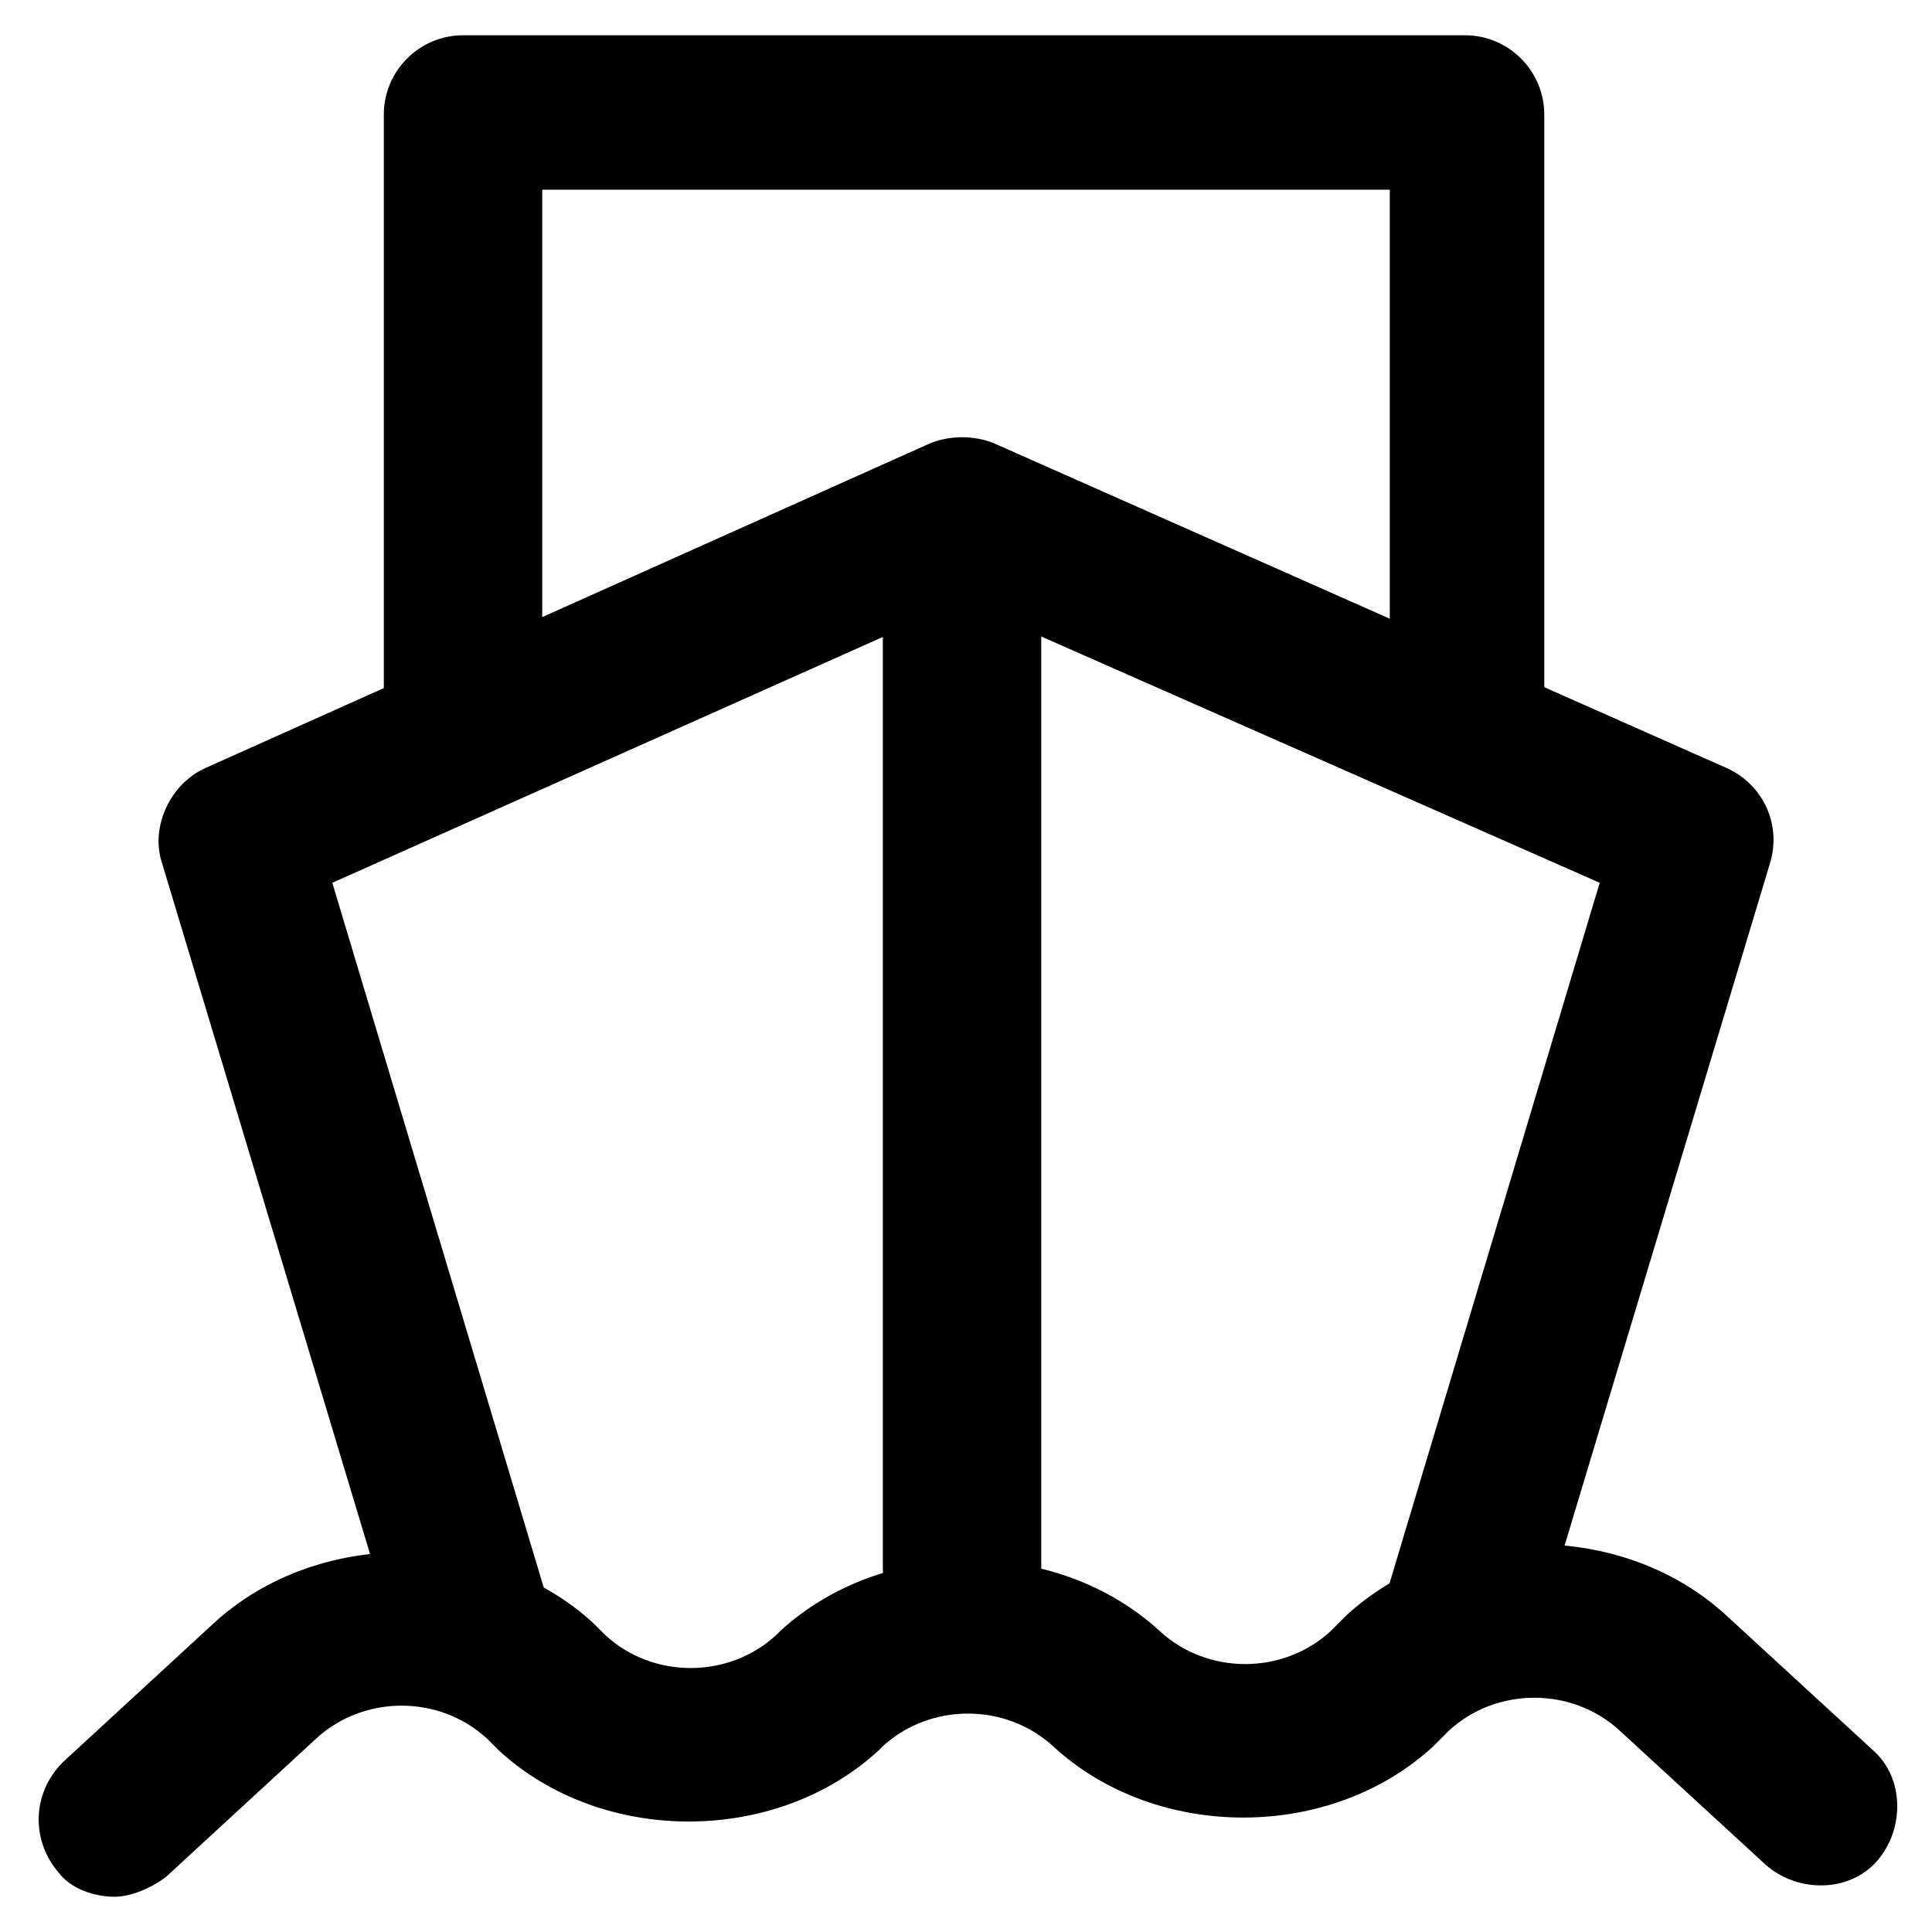
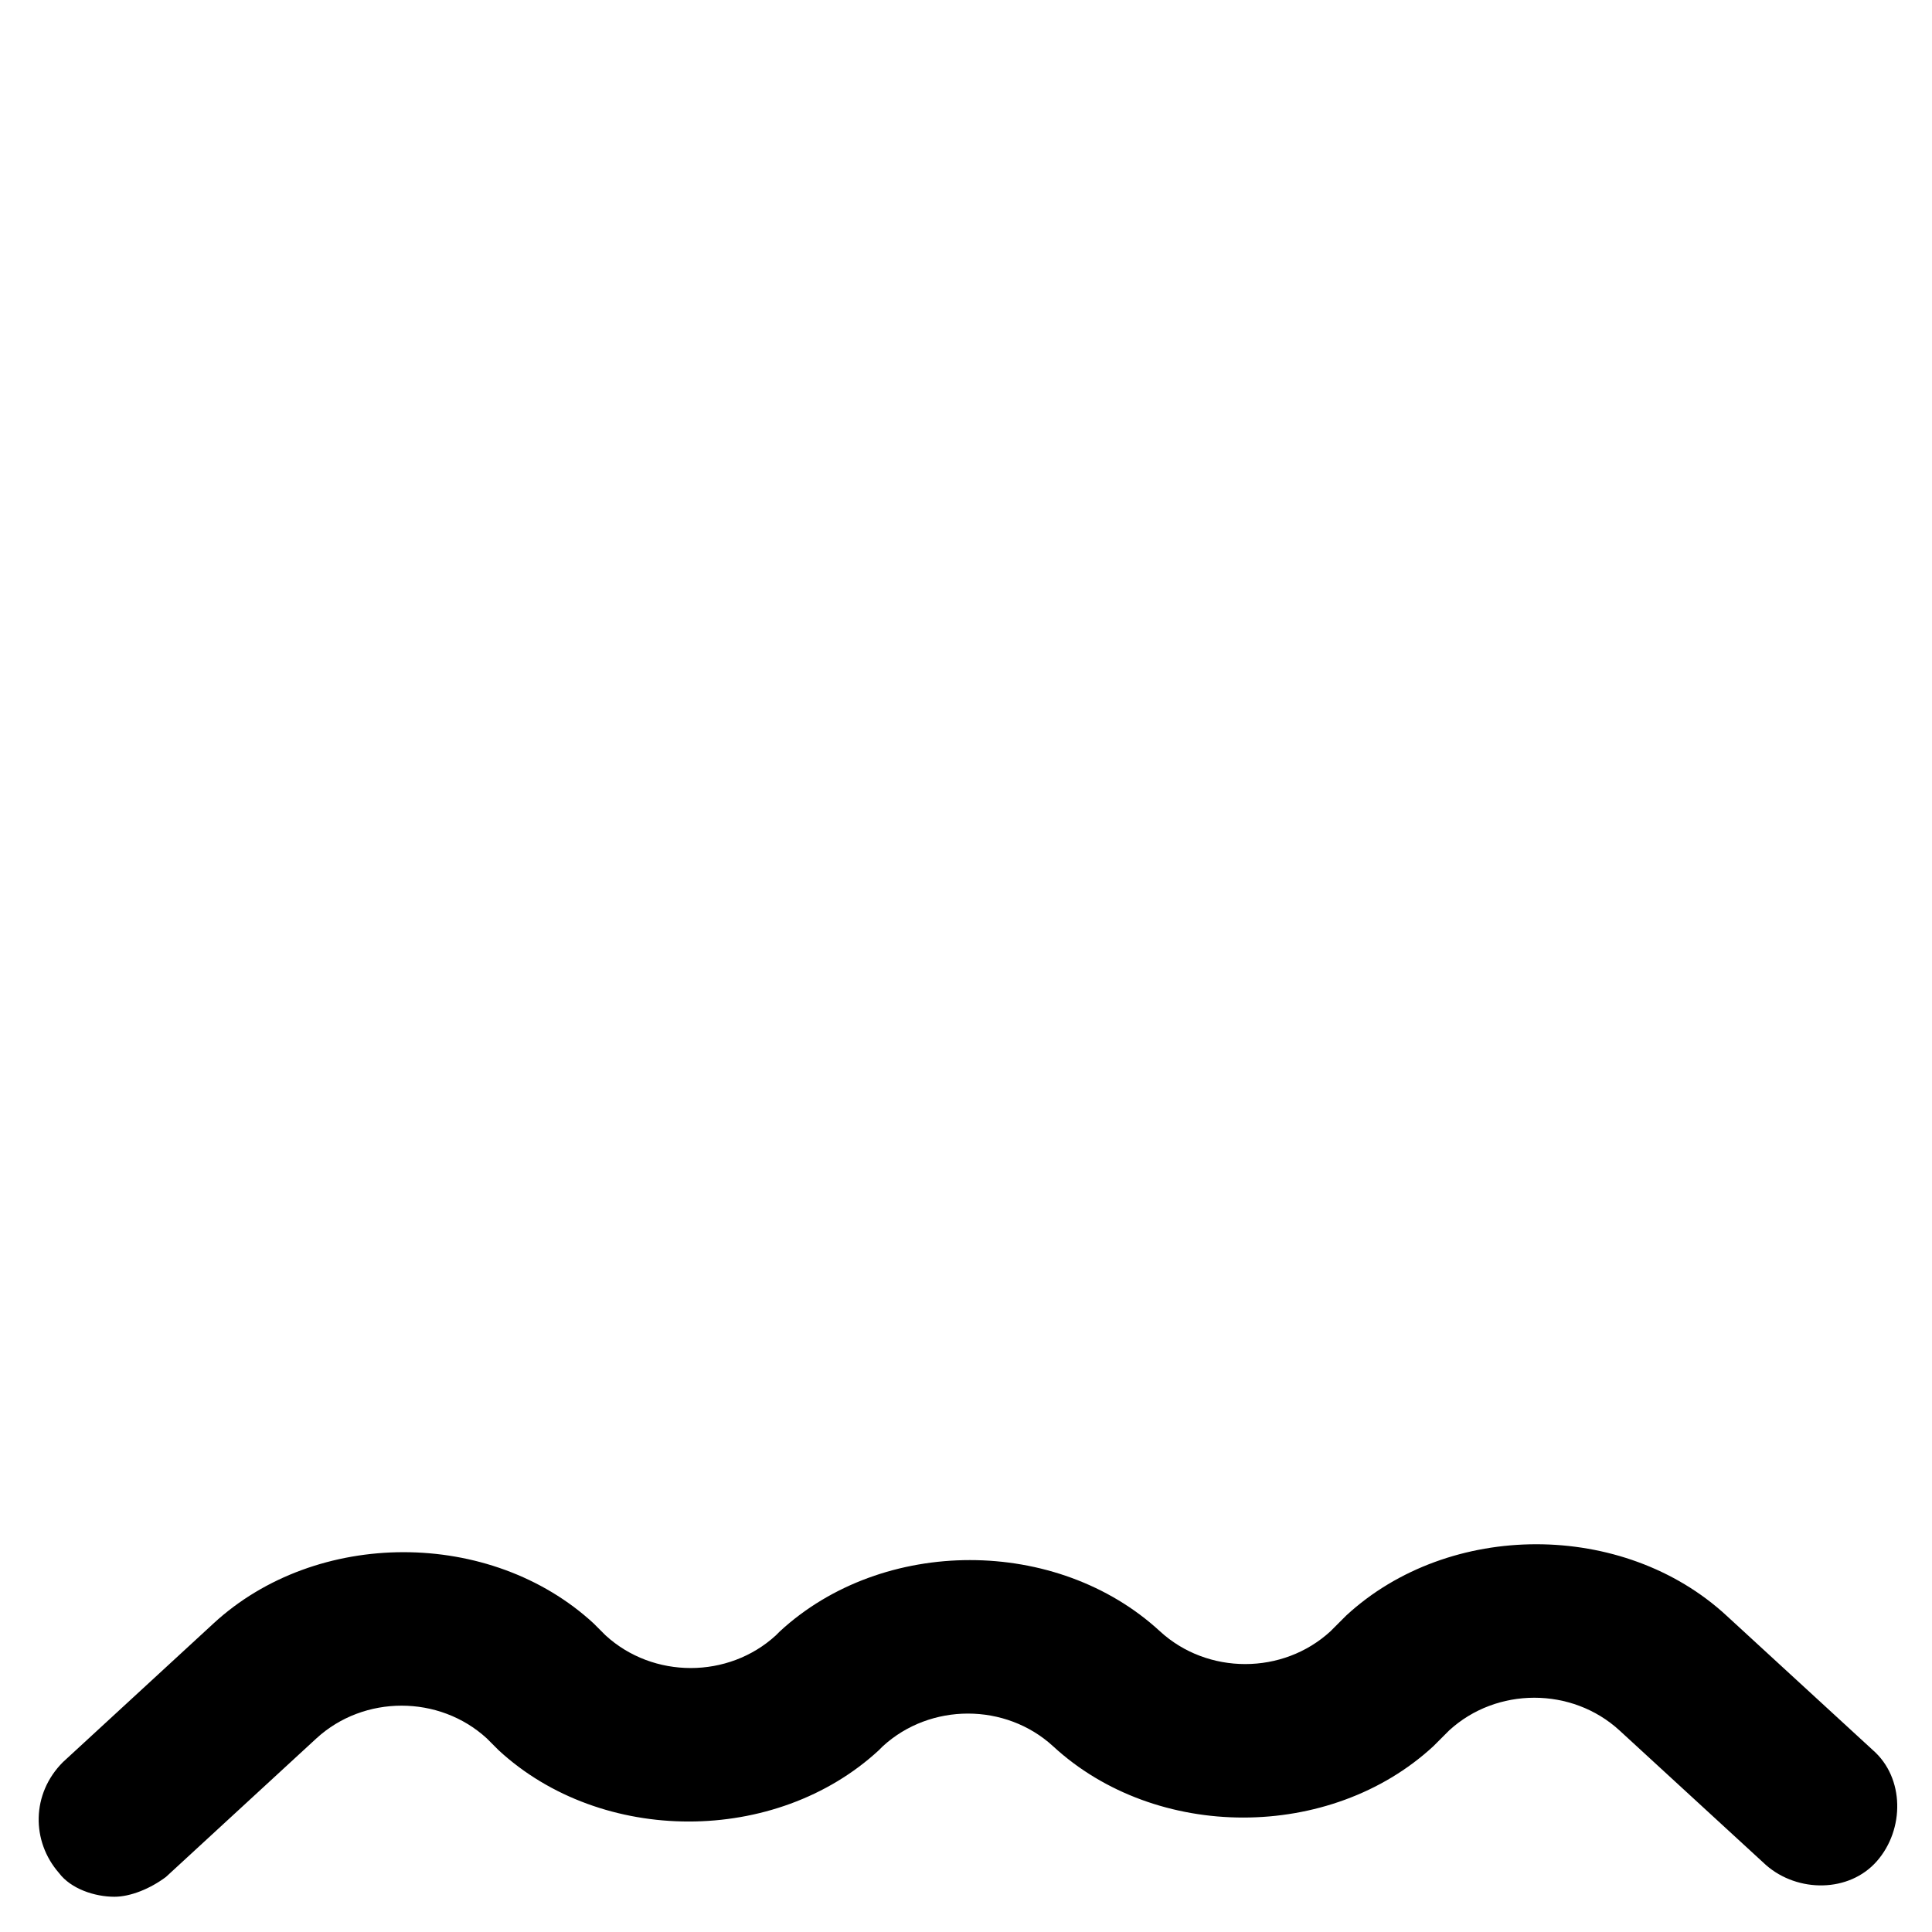
<svg xmlns="http://www.w3.org/2000/svg" fill="#000000" width="800px" height="800px" version="1.1" viewBox="144 144 512 512">
  <g>
    <path d="m174.33 646.66c-5.246 0-11.547-2.098-14.695-6.297-7.348-8.398-7.348-20.992 1.051-29.391l39.887-36.734c27.289-25.191 73.473-25.191 100.76 0l3.148 3.148c12.594 11.547 32.539 11.547 45.133 0l1.051-1.051c27.289-25.191 73.473-25.191 100.76 0 12.594 11.547 32.539 11.547 45.133 0l4.199-4.199c27.289-25.191 73.473-25.191 100.76 0l38.836 35.688c8.398 7.348 8.398 20.992 1.051 29.391-7.348 8.398-20.992 8.398-29.391 1.051l-38.836-35.688c-12.594-11.547-32.539-11.547-45.133 0l-4.199 4.199c-27.289 25.191-73.473 25.191-100.76 0-12.594-11.547-32.539-11.547-45.133 0l-1.051 1.051c-27.289 25.191-73.473 25.191-100.76 0l-3.148-3.148c-12.594-11.547-32.539-11.547-45.133 0l-39.883 36.73c-4.199 3.148-9.449 5.25-13.648 5.25z" />
-     <path d="m531.2 593.12c-2.098 0-4.199 0-6.297-1.051-10.496-3.148-16.793-14.695-13.645-25.191l56.68-188.93-168.98-74.523-166.89 74.527 56.68 188.93c3.148 10.496-3.148 22.043-13.645 25.191-11.547 3.148-23.094-3.152-26.242-13.648l-61.926-205.72c-3.148-9.445 2.098-20.992 11.547-25.191l192.08-86.066c5.246-2.098 11.547-2.098 16.793 0l194.18 86.07c9.445 4.199 14.695 14.695 11.547 25.191l-61.93 205.72c-3.148 8.398-10.496 14.695-19.941 14.695z" />
-     <path d="m533.3 353.82c-11.547 0-20.992-9.445-20.992-20.992v-138.55h-224.61v138.55c0 11.547-9.445 20.992-20.992 20.992s-20.992-9.445-20.992-20.992v-158.49c0-11.547 9.445-20.992 20.992-20.992h265.55c11.547 0 20.992 9.445 20.992 20.992v159.54c0 10.5-9.449 19.945-19.945 19.945z" />
-     <path d="m398.95 580.53c-11.547 0-20.992-9.445-20.992-20.992v-278.14c0-11.547 9.445-20.992 20.992-20.992s20.992 9.445 20.992 20.992v279.2c0 10.492-9.445 19.941-20.992 19.941z" />
  </g>
</svg>